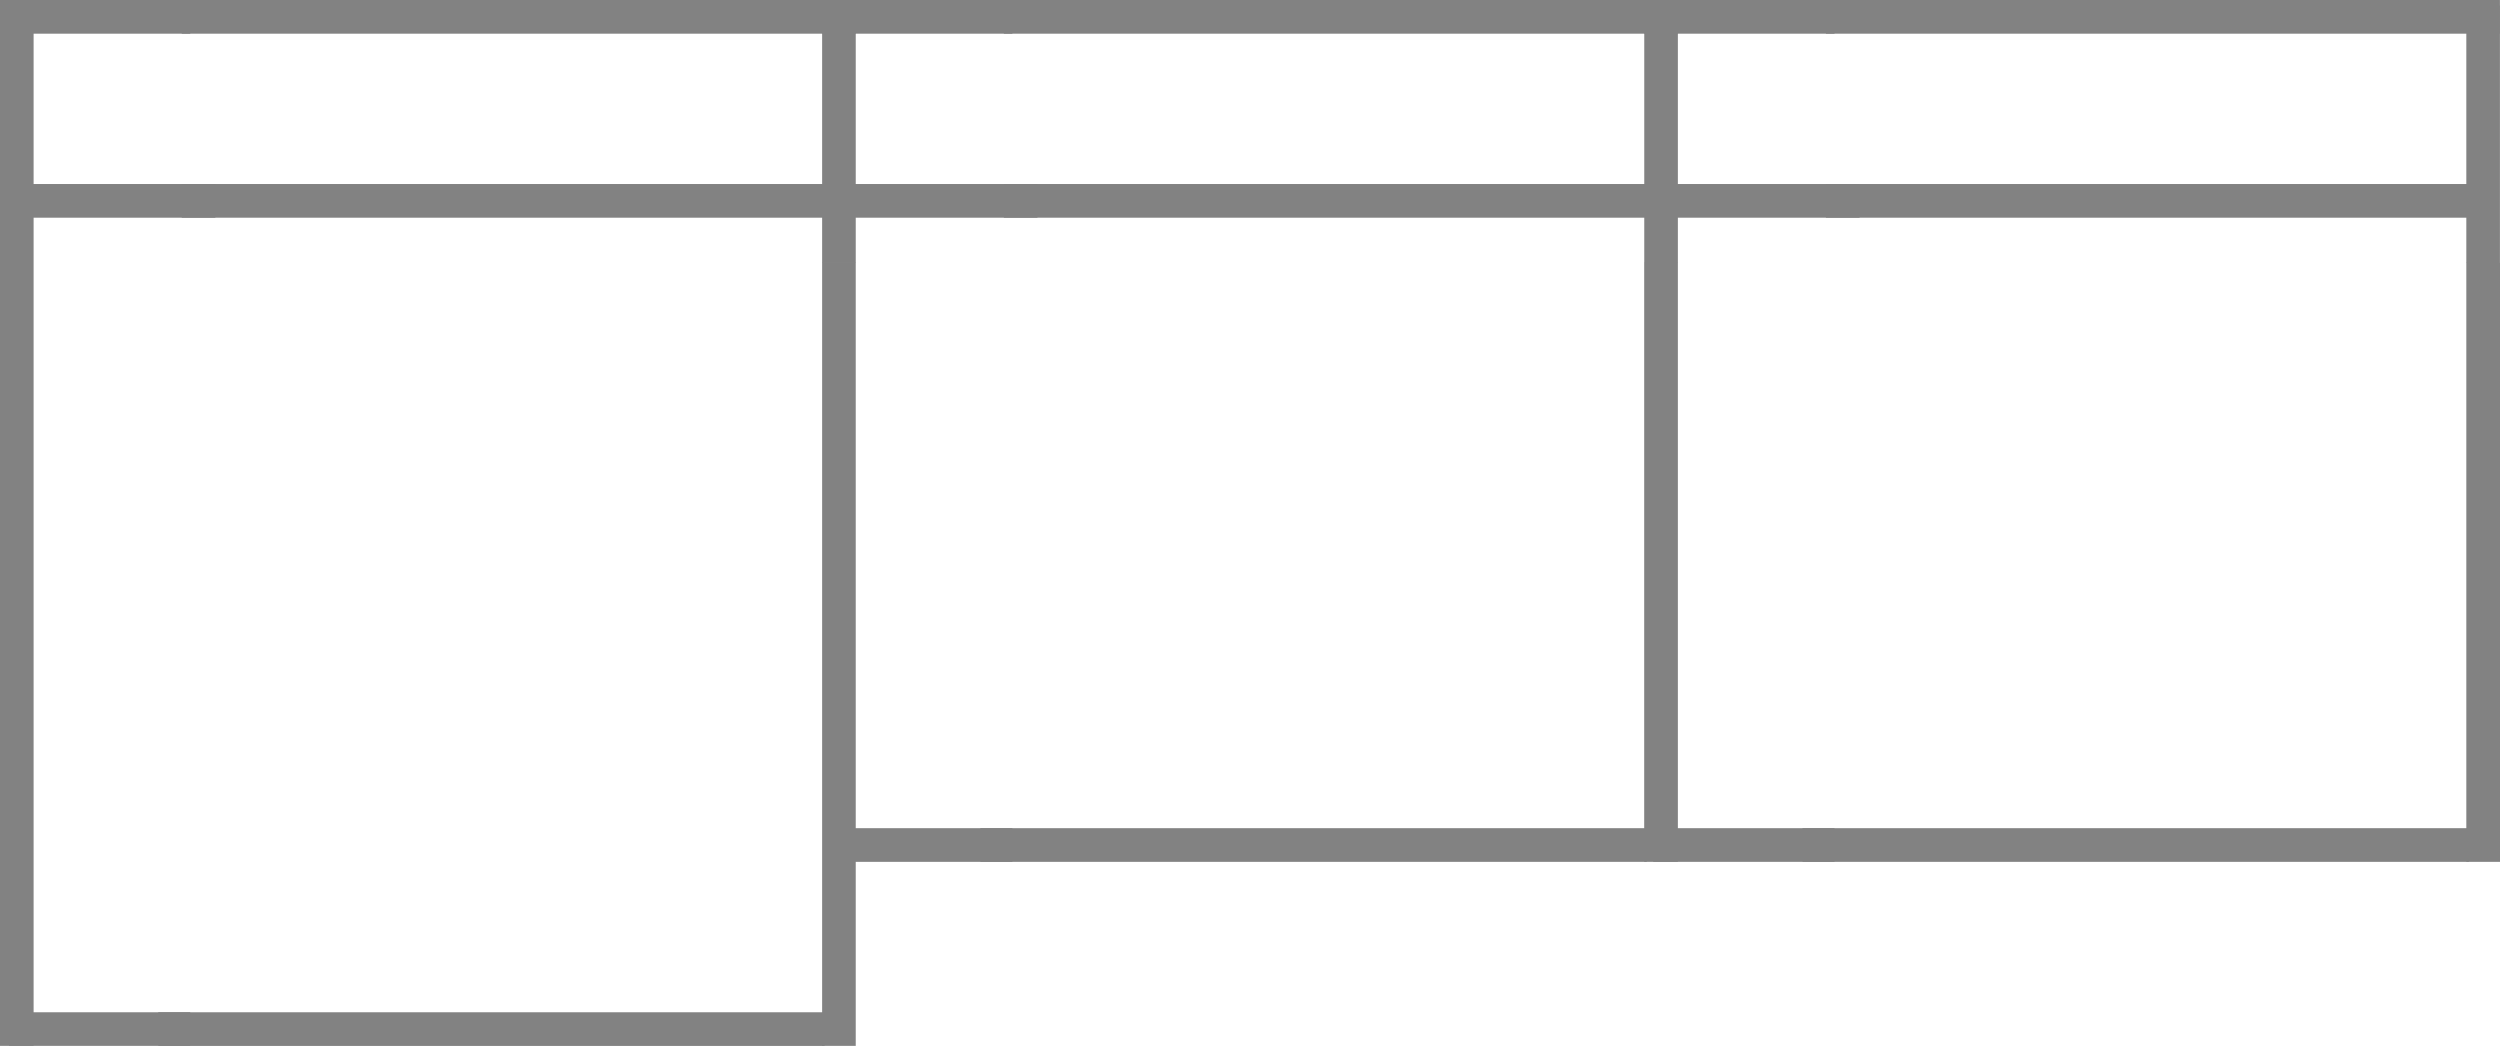
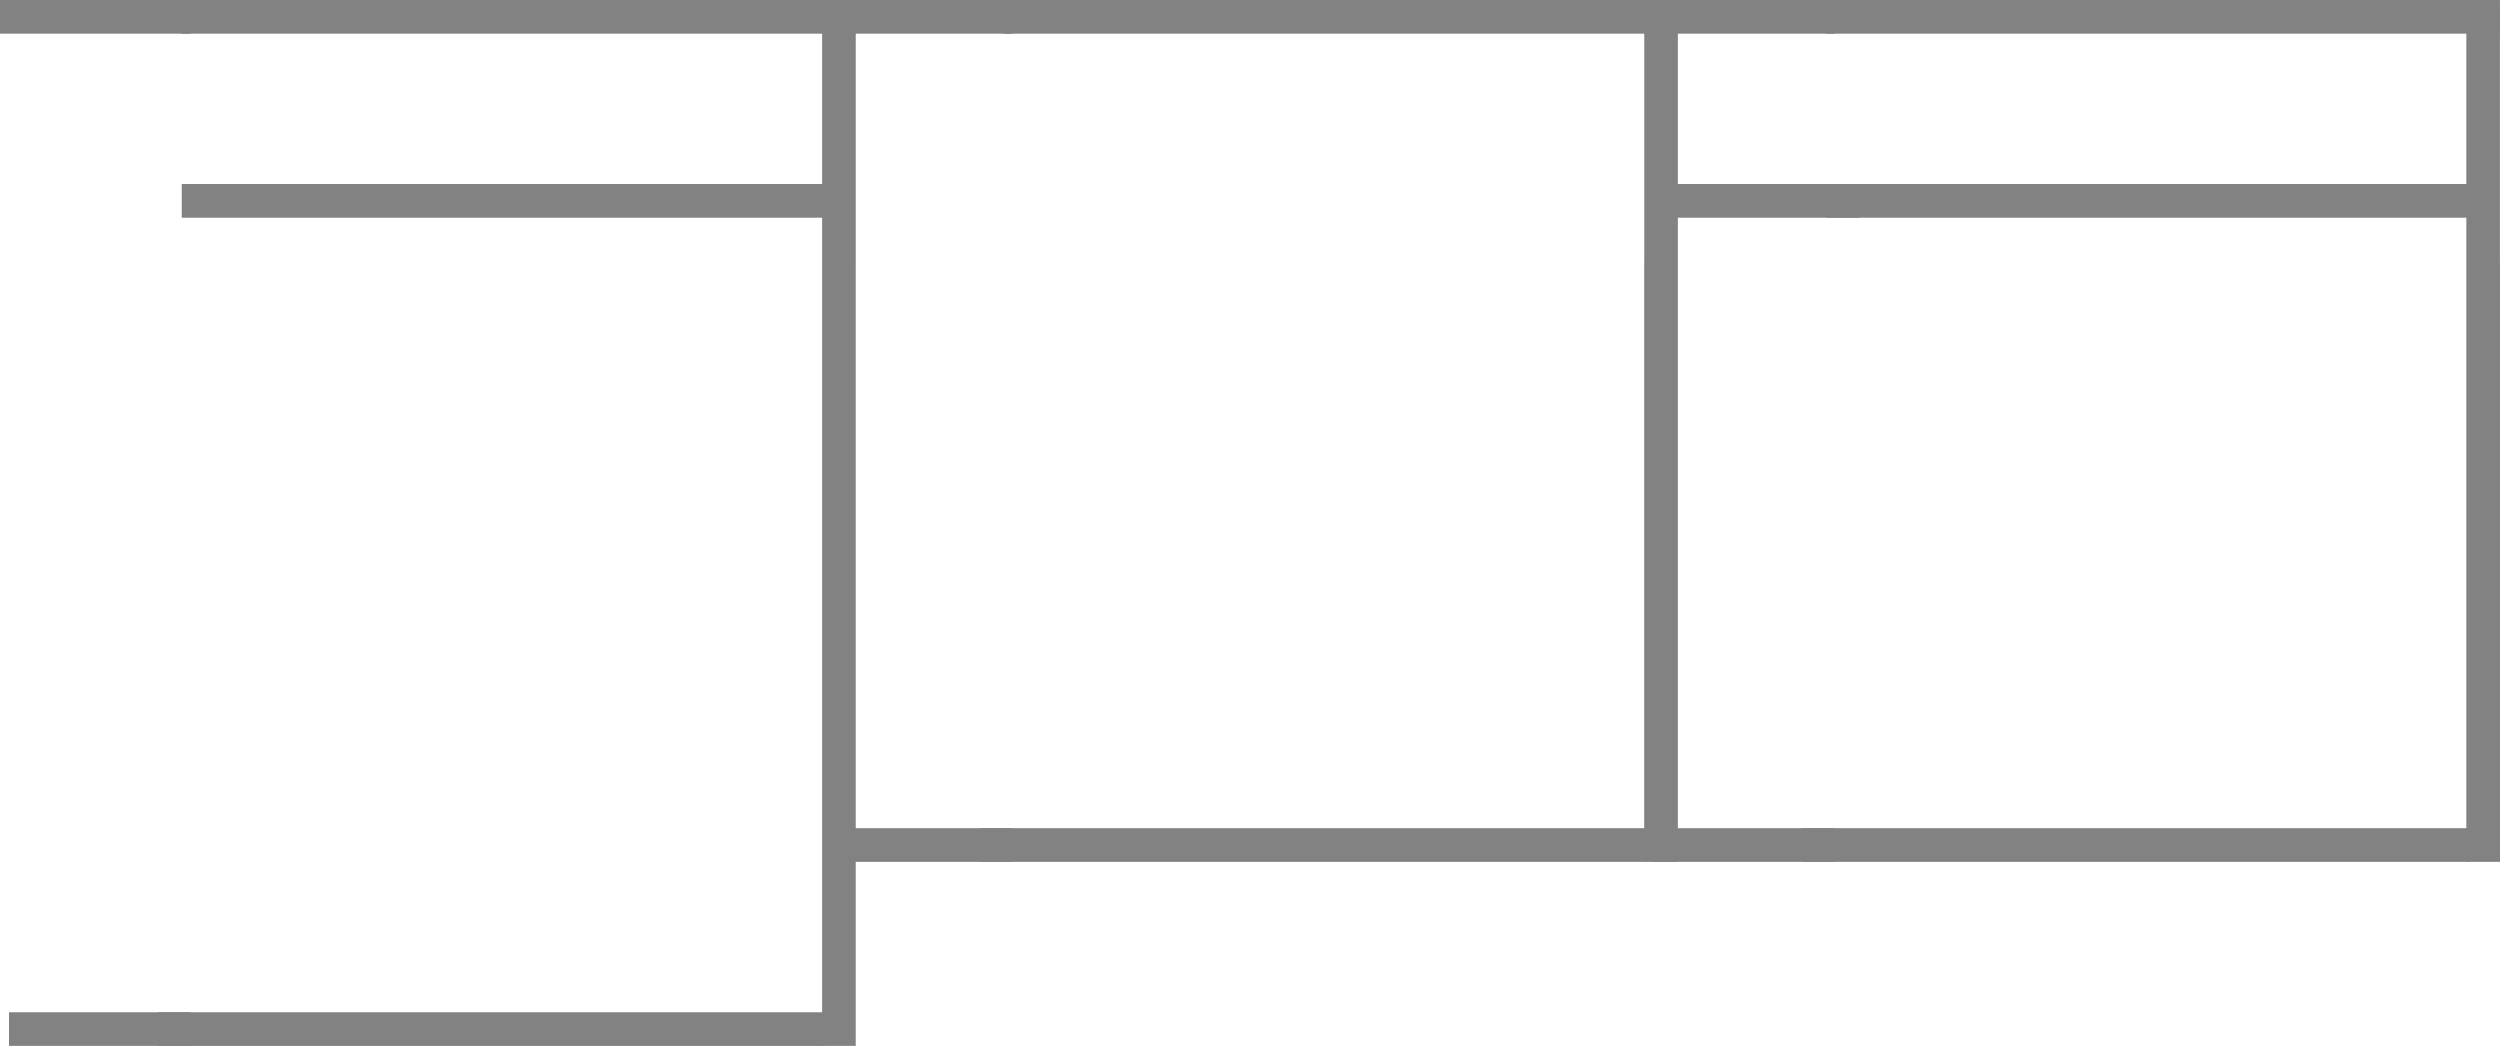
<svg xmlns="http://www.w3.org/2000/svg" viewBox="0 0 37.266 15.591" height="5.5mm" width="13.146mm" data-name="图层 1" id="_图层_1">
  <polyline style="fill: #828282; fill-rule: evenodd;" points="12.255 3.915 12.756 3.915 12.756 14.847 12.756 15.59 12.255 15.59 12.255 14.847 12.255 3.915 12.255 3.915" />
-   <polyline style="fill: #828282; fill-rule: evenodd;" points="0 .083 .501 .083 .501 14.526 .501 15.59 0 15.59 0 14.526 0 .083 0 .083" />
  <polygon style="fill: #828282; fill-rule: evenodd;" points="12.293 2.743 2.709 2.743 2.709 3.245 12.293 3.245 12.293 2.743 12.293 2.743" />
-   <polygon style="fill: #828282; fill-rule: evenodd;" points="3.21 2.743 .362 2.743 .362 3.245 3.21 3.245 3.21 2.743 3.21 2.743" />
  <polygon style="fill: #828282; fill-rule: evenodd;" points="12.293 15.089 2.359 15.089 2.359 15.591 12.293 15.591 12.293 15.089 12.293 15.089" />
  <polyline style="fill: #828282; fill-rule: evenodd;" points="12.756 3.163 12.756 3.92 12.255 3.92 12.255 3.163 12.255 .839 12.255 .083 12.756 .083 12.756 .839 12.756 3.163 12.756 3.163" />
  <polygon style="fill: #828282; fill-rule: evenodd;" points="12.756 0 2.709 0 2.709 .502 12.756 .502 12.756 0 12.756 0" />
  <polygon style="fill: #828282; fill-rule: evenodd;" points="2.836 0 0 0 0 .502 2.836 .502 2.836 0 2.836 0" />
  <polygon style="fill: #828282; fill-rule: evenodd;" points="2.836 15.089 .134 15.089 .134 15.59 2.836 15.59 2.836 15.089 2.836 15.089" />
  <polyline style="fill: #828282; fill-rule: evenodd;" points="24.509 3.915 25.011 3.915 25.011 12.103 25.011 12.847 24.509 12.847 24.509 12.103 24.509 3.915 24.509 3.915" />
-   <polygon style="fill: #828282; fill-rule: evenodd;" points="24.547 2.743 14.964 2.743 14.964 3.245 24.547 3.245 24.547 2.743 24.547 2.743" />
-   <polygon style="fill: #828282; fill-rule: evenodd;" points="15.464 2.743 12.617 2.743 12.617 3.245 15.464 3.245 15.464 2.743 15.464 2.743" />
  <polygon style="fill: #828282; fill-rule: evenodd;" points="24.547 12.345 14.614 12.345 14.614 12.847 24.547 12.847 24.547 12.345 24.547 12.345" />
  <polyline style="fill: #828282; fill-rule: evenodd;" points="25.011 3.163 25.011 3.92 24.51 3.92 24.51 3.163 24.51 .839 24.51 .083 25.011 .083 25.011 .839 25.011 3.163 25.011 3.163" />
  <polygon style="fill: #828282; fill-rule: evenodd;" points="25.011 0 14.964 0 14.964 .502 25.011 .502 25.011 0 25.011 0" />
  <polygon style="fill: #828282; fill-rule: evenodd;" points="15.091 0 12.255 0 12.255 .502 15.091 .502 15.091 0 15.091 0" />
  <polygon style="fill: #828282; fill-rule: evenodd;" points="15.091 12.345 12.388 12.345 12.388 12.847 15.091 12.847 15.091 12.345 15.091 12.345" />
  <polyline style="fill: #828282; fill-rule: evenodd;" points="36.764 3.915 37.266 3.915 37.266 12.103 37.266 12.847 36.764 12.847 36.764 12.103 36.764 3.915 36.764 3.915" />
  <polygon style="fill: #828282; fill-rule: evenodd;" points="36.802 2.743 27.218 2.743 27.218 3.245 36.802 3.245 36.802 2.743 36.802 2.743" />
  <polygon style="fill: #828282; fill-rule: evenodd;" points="27.719 2.743 24.872 2.743 24.872 3.245 27.719 3.245 27.719 2.743 27.719 2.743" />
  <polygon style="fill: #828282; fill-rule: evenodd;" points="36.802 12.345 26.869 12.345 26.869 12.847 36.802 12.847 36.802 12.345 36.802 12.345" />
  <polyline style="fill: #828282; fill-rule: evenodd;" points="37.265 3.163 37.265 3.92 36.764 3.92 36.764 3.163 36.764 .839 36.764 .083 37.265 .083 37.265 .839 37.265 3.163 37.265 3.163" />
  <polygon style="fill: #828282; fill-rule: evenodd;" points="37.265 0 27.218 0 27.218 .502 37.265 .502 37.265 0 37.265 0" />
  <polygon style="fill: #828282; fill-rule: evenodd;" points="27.346 0 24.509 0 24.509 .502 27.346 .502 27.346 0 27.346 0" />
  <polygon style="fill: #828282; fill-rule: evenodd;" points="27.346 12.345 24.643 12.345 24.643 12.847 27.346 12.847 27.346 12.345 27.346 12.345" />
</svg>